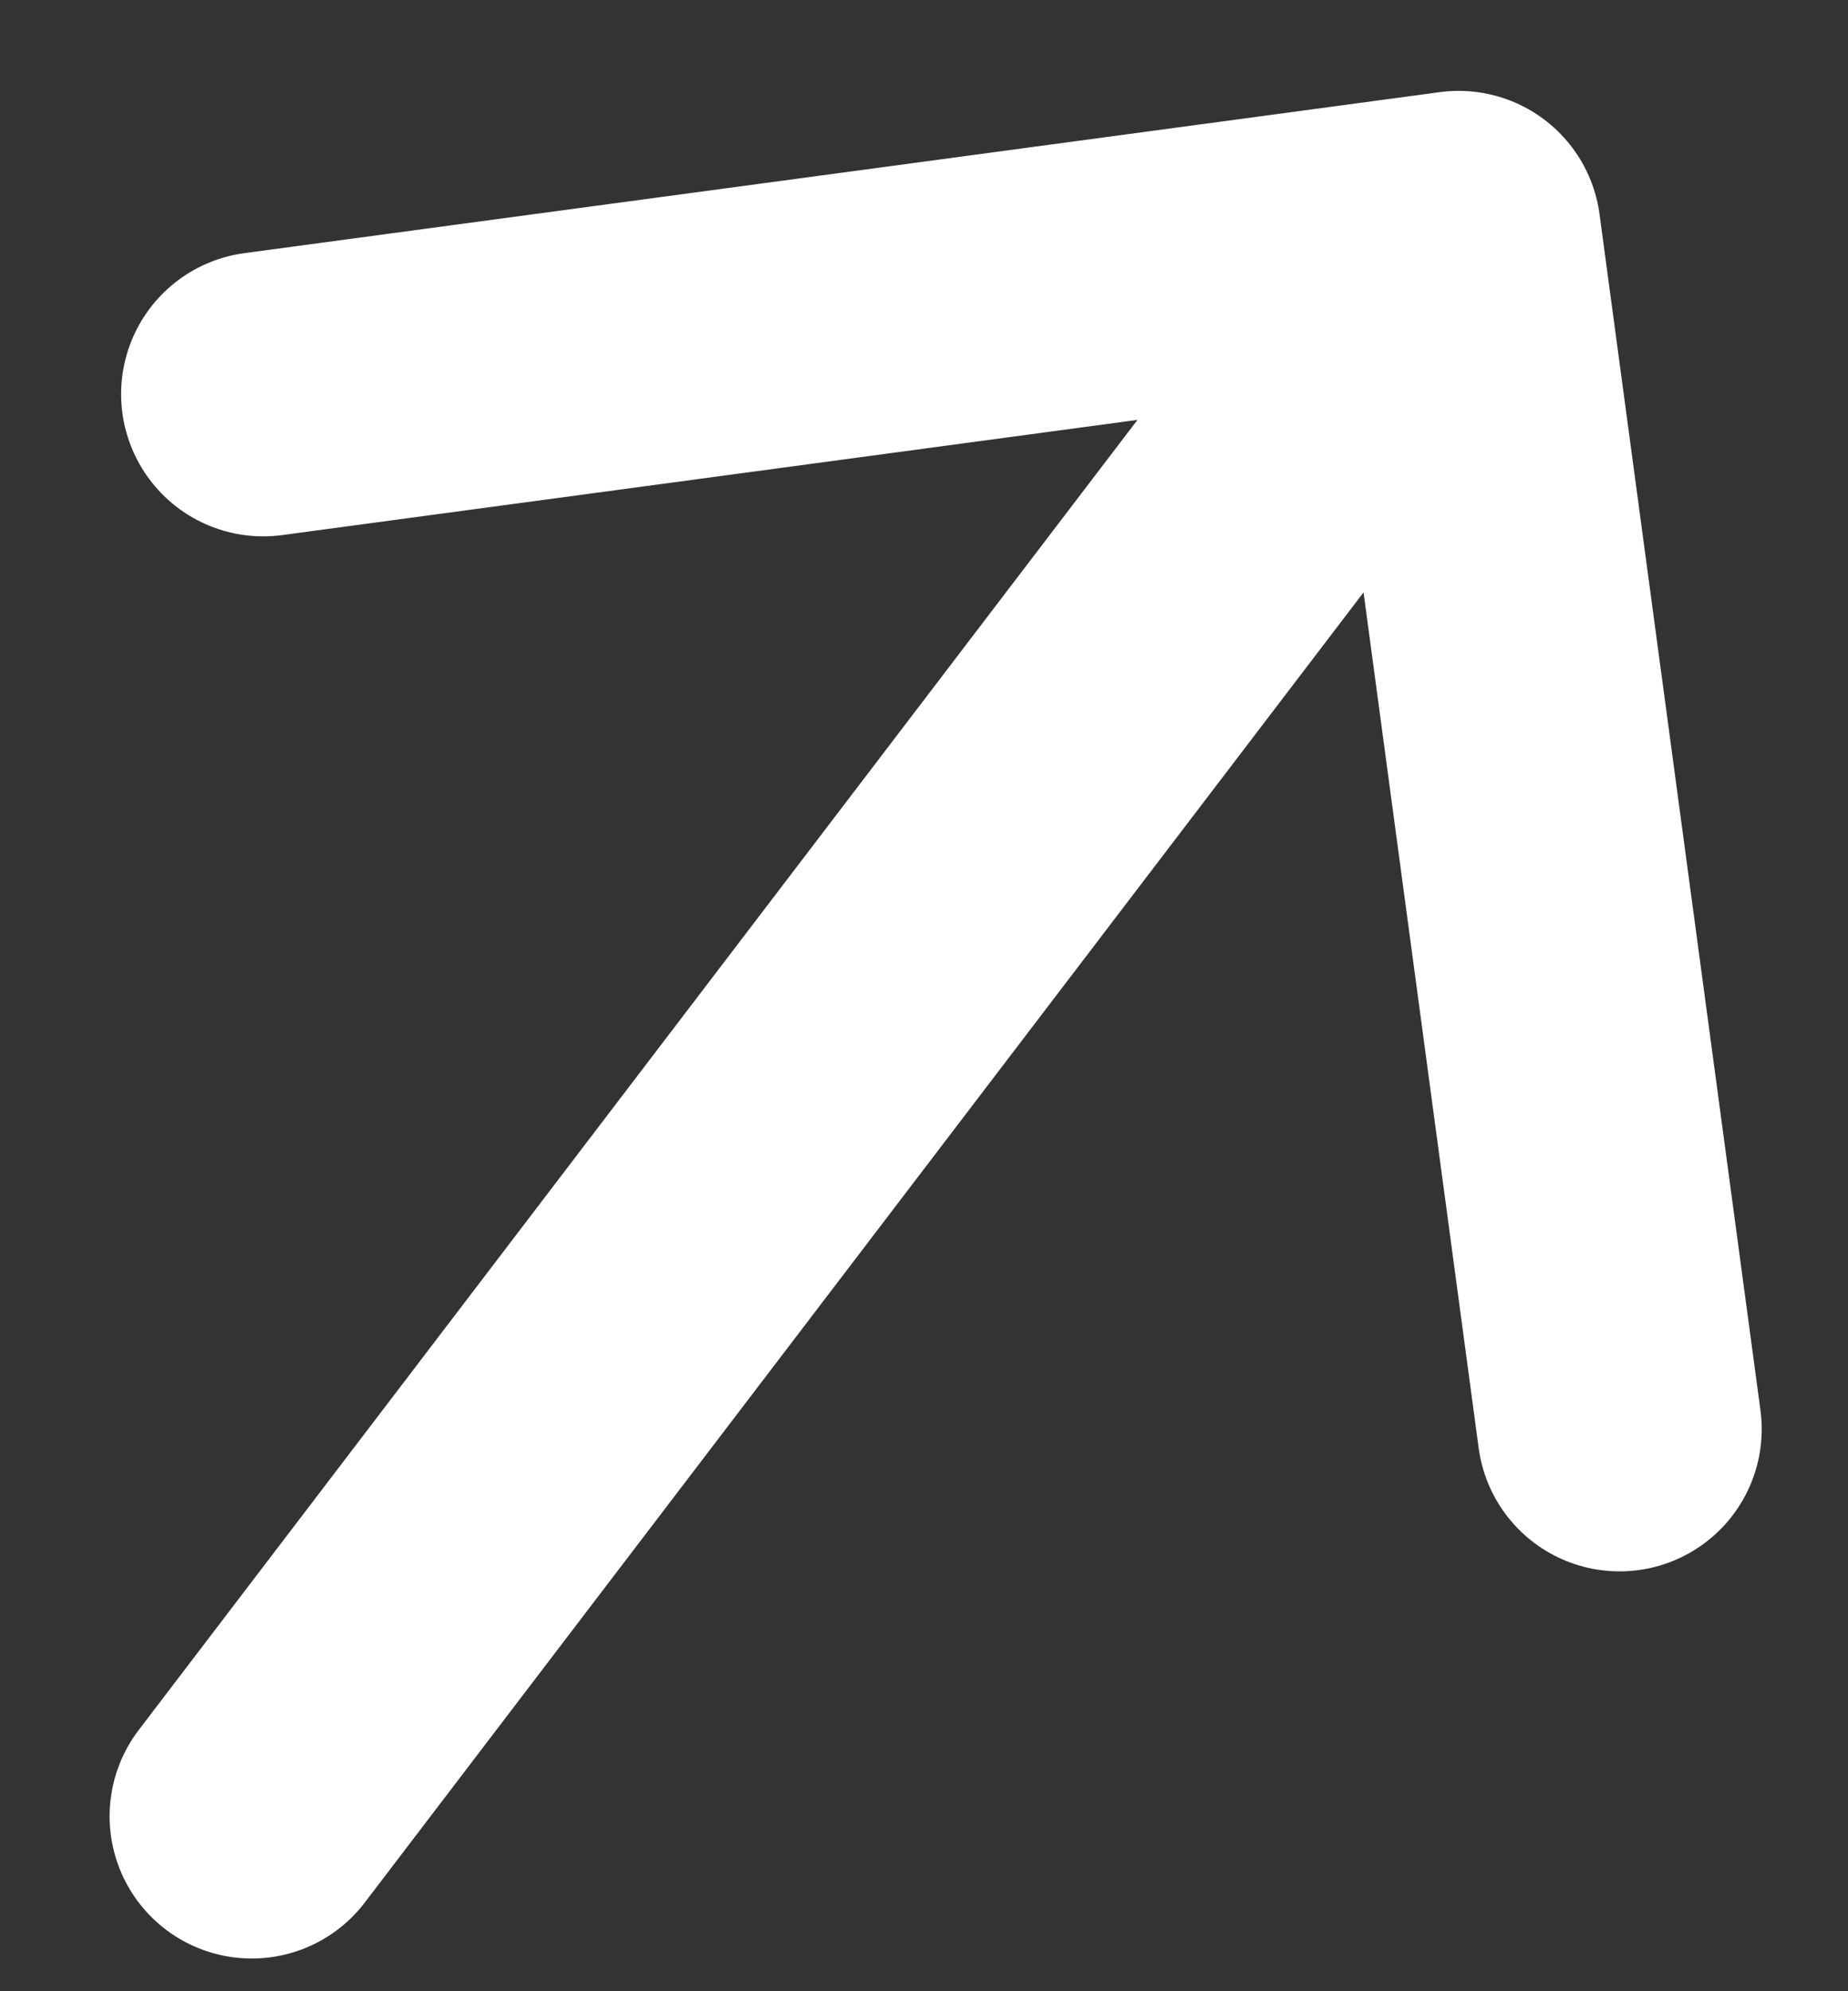
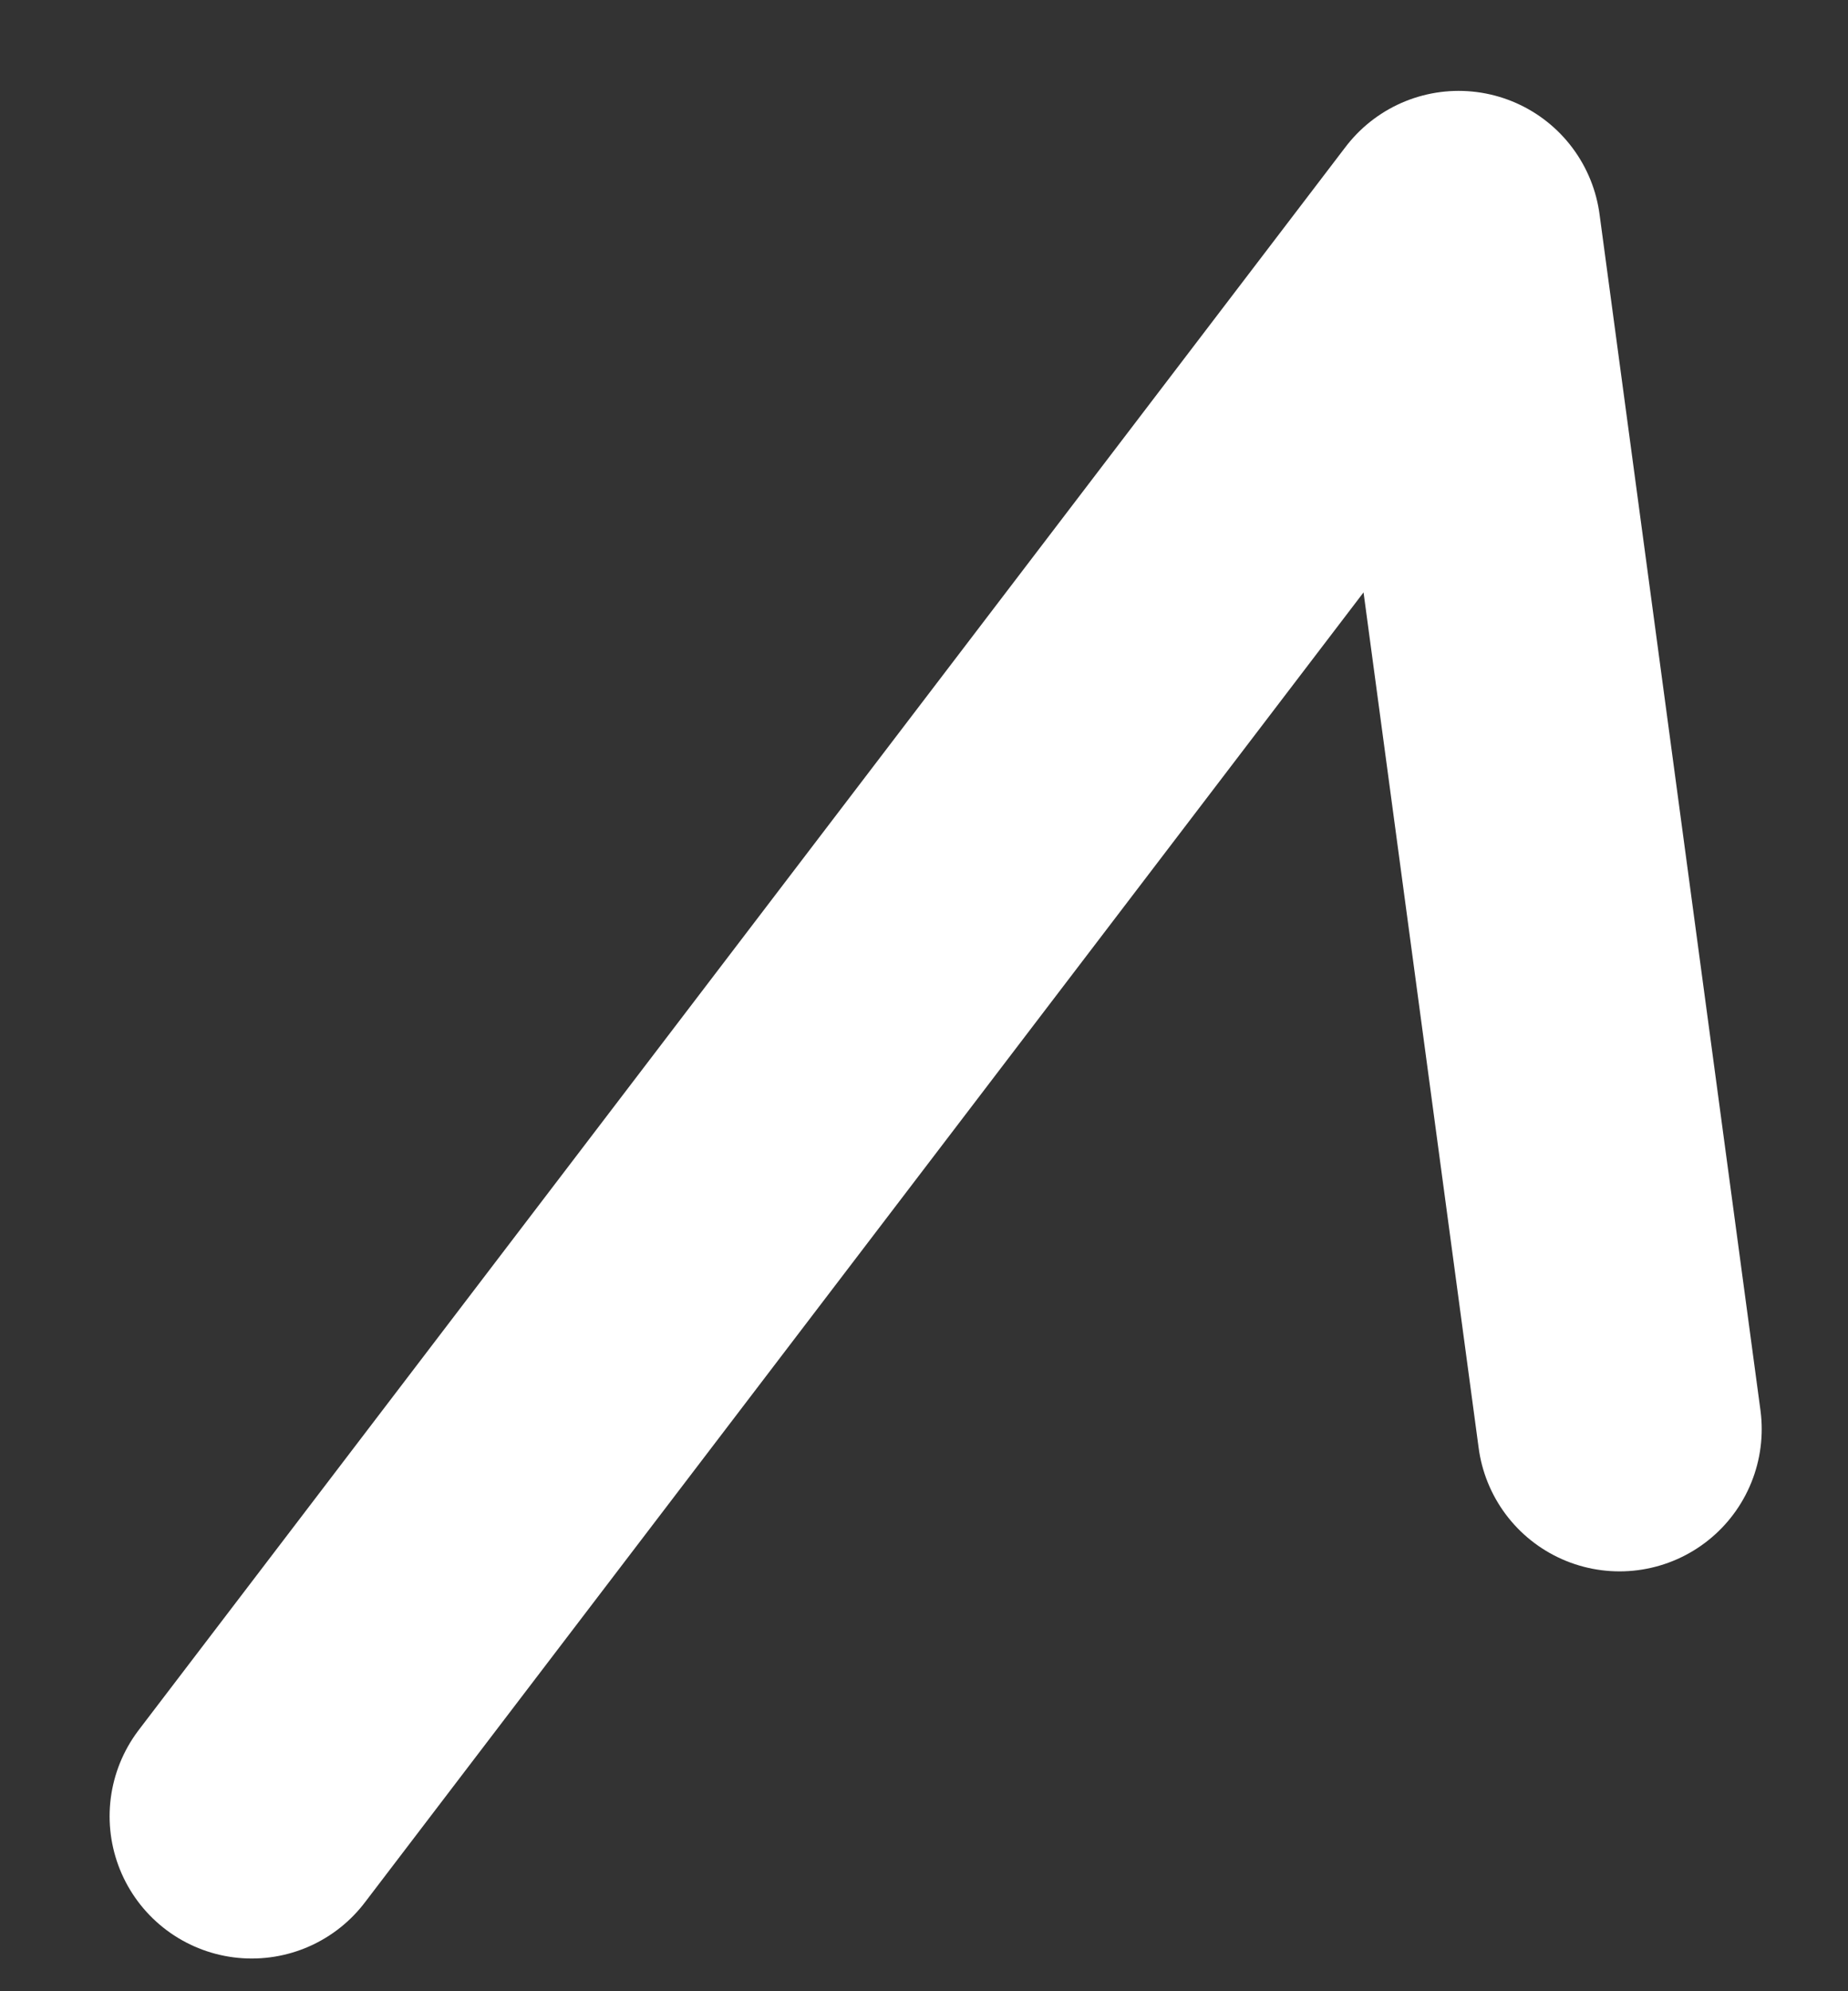
<svg xmlns="http://www.w3.org/2000/svg" width="13" height="14" viewBox="0 0 13 14" fill="none">
  <rect x="0" y="0" width="13" height="14" fill="#333333" stroke="none" />
-   <path d="M10.261 1.639L1.771 12.77M10.261 1.639L11.393 10.048M10.261 1.639L1.852 2.771" stroke="white" stroke-width="2" stroke-linecap="round" stroke-linejoin="round" />
+   <path d="M10.261 1.639L1.771 12.77M10.261 1.639L11.393 10.048M10.261 1.639" stroke="white" stroke-width="2" stroke-linecap="round" stroke-linejoin="round" />
</svg>